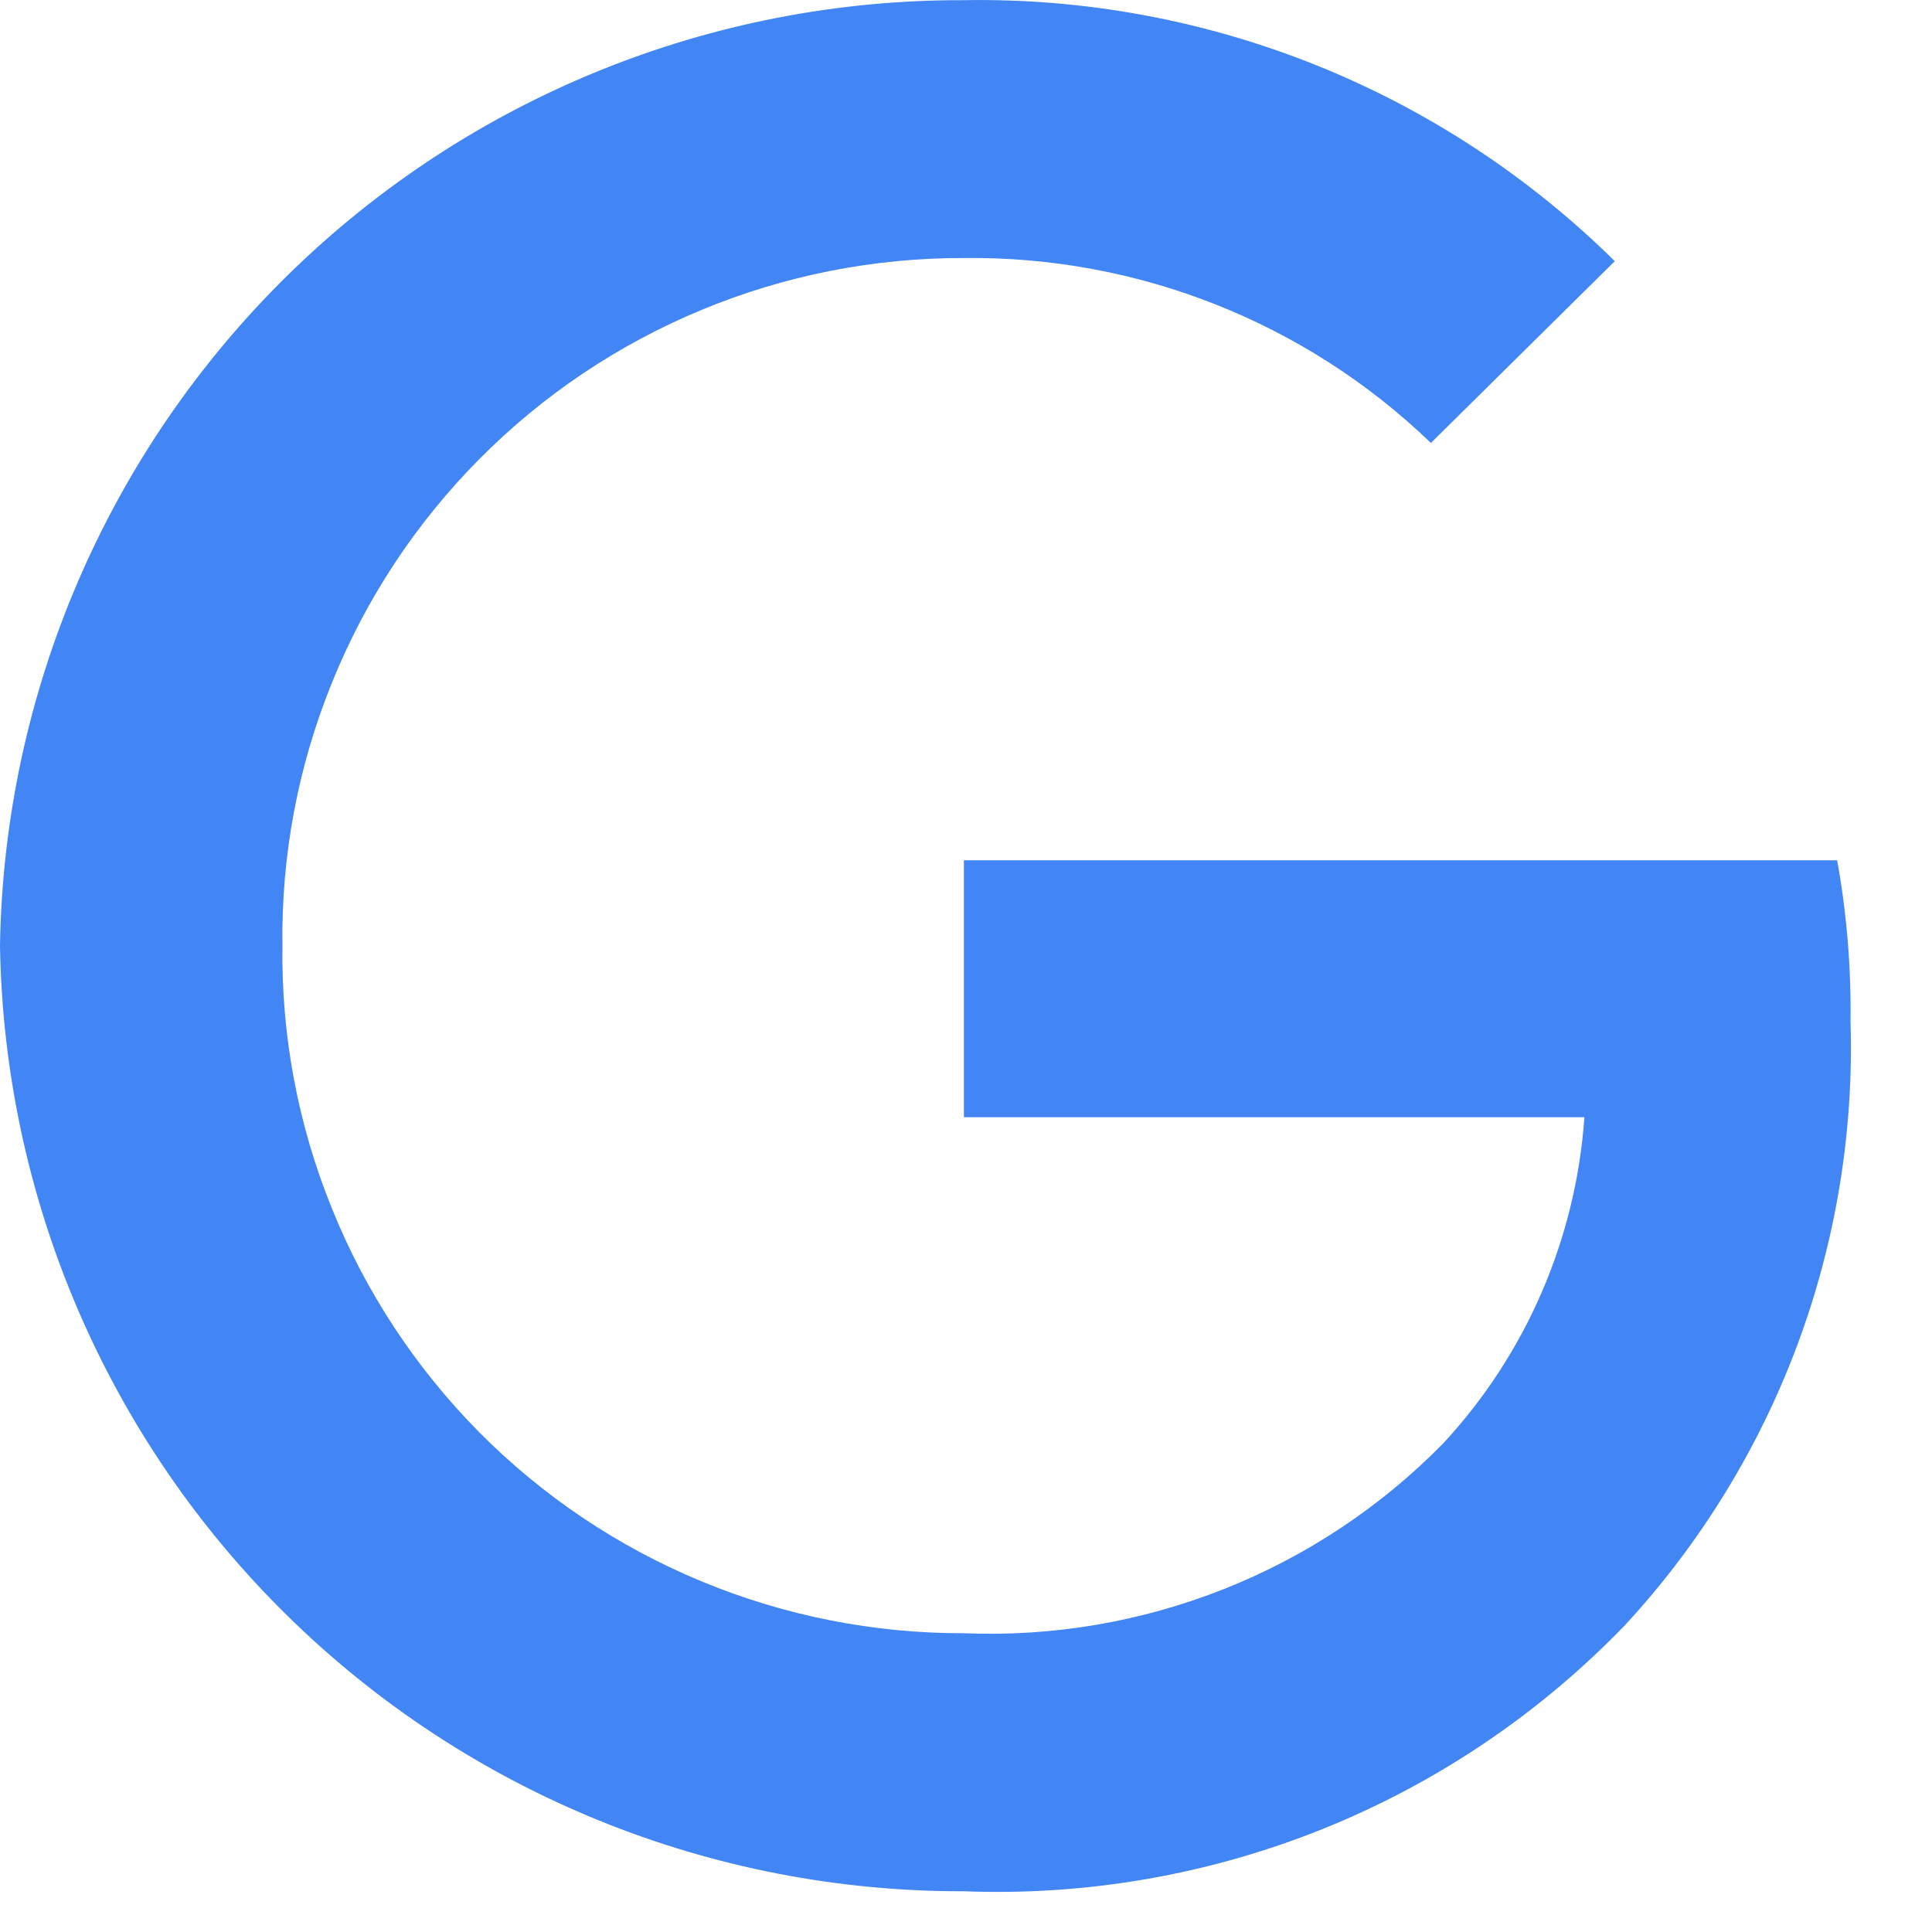
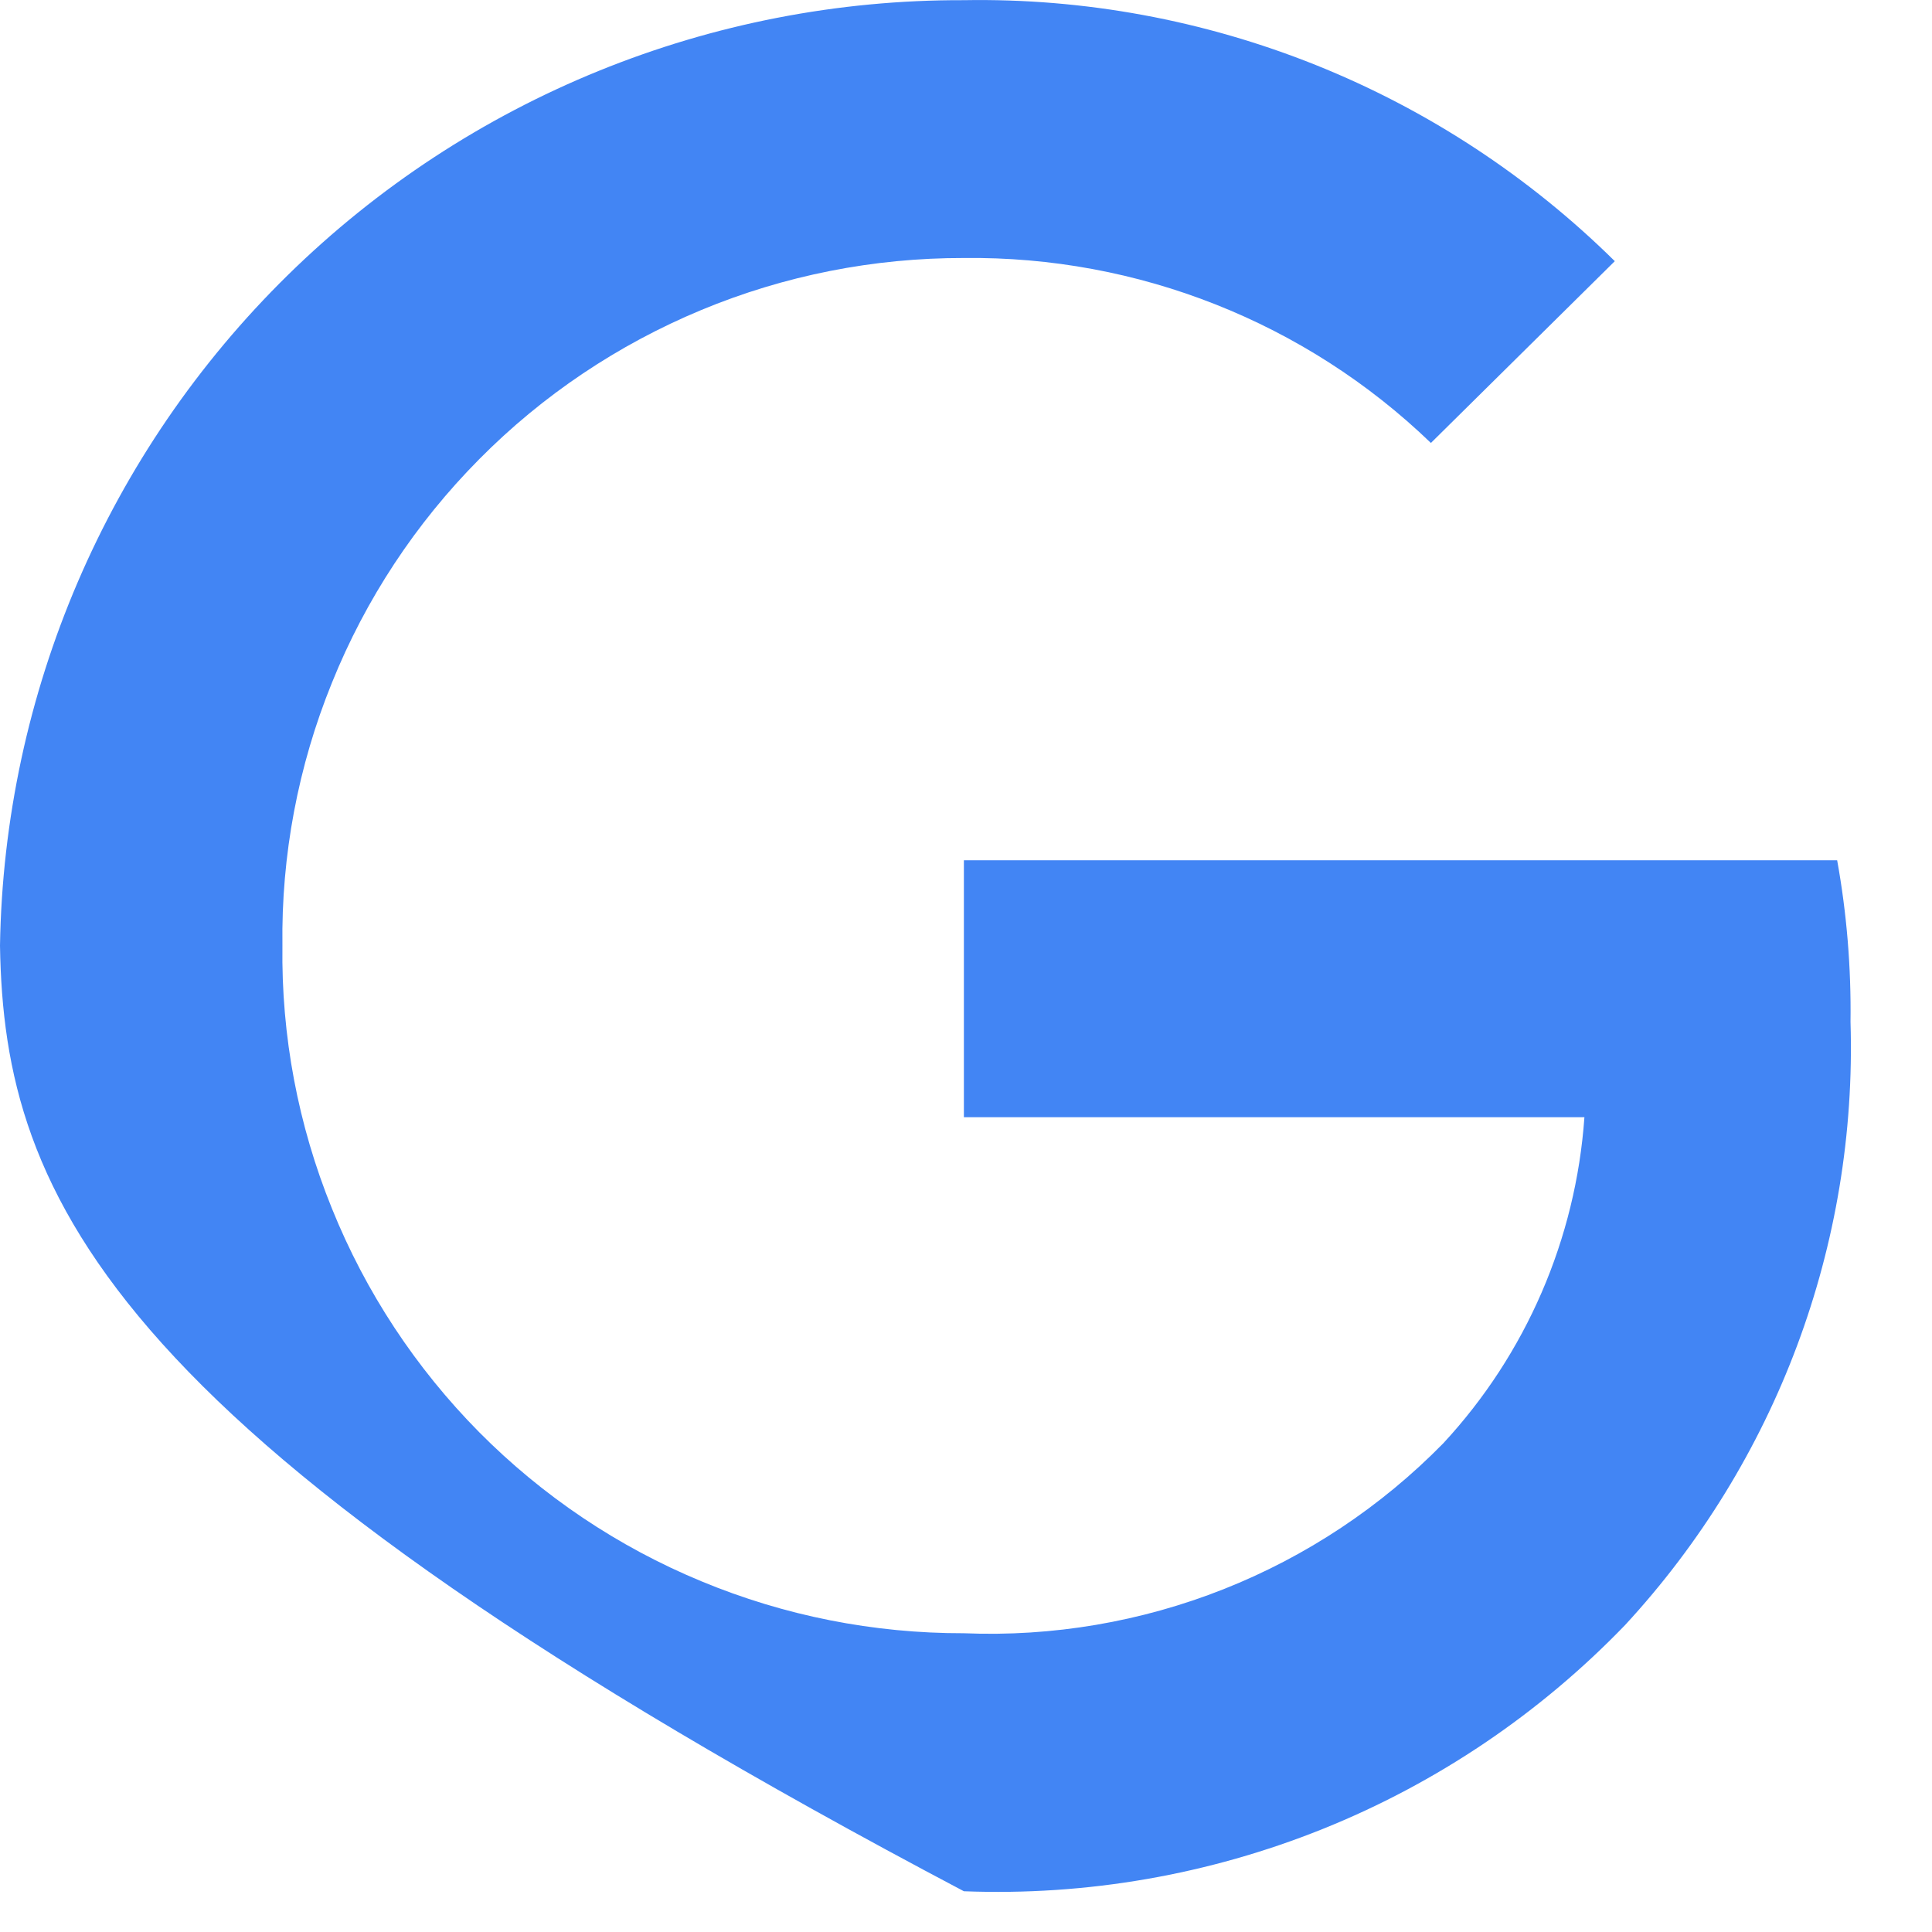
<svg xmlns="http://www.w3.org/2000/svg" fill="none" height="100%" overflow="visible" preserveAspectRatio="none" style="display: block;" viewBox="0 0 11 11" width="100%">
-   <path d="M5.488 10.768C4.049 10.772 2.666 10.21 1.639 9.202C0.612 8.195 0.023 6.823 0 5.384C0.023 3.945 0.612 2.574 1.639 1.566C2.666 0.558 4.049 -0.004 5.488 0.001C6.173 -0.011 6.854 0.115 7.491 0.37C8.127 0.625 8.706 1.005 9.194 1.487L8.147 2.522C7.434 1.835 6.478 1.457 5.488 1.469C4.975 1.468 4.467 1.568 3.993 1.765C3.519 1.962 3.089 2.25 2.728 2.615C2.367 2.979 2.082 3.411 1.89 3.887C1.697 4.362 1.601 4.871 1.608 5.384C1.601 5.897 1.697 6.406 1.89 6.881C2.082 7.357 2.367 7.789 2.728 8.154C3.089 8.518 3.519 8.807 3.993 9.003C4.467 9.2 4.975 9.3 5.488 9.299C5.993 9.32 6.497 9.234 6.967 9.048C7.437 8.862 7.863 8.579 8.217 8.218C8.689 7.709 8.972 7.054 9.021 6.361H5.488V4.898H10.46C10.515 5.202 10.54 5.51 10.536 5.818C10.575 7.087 10.114 8.32 9.252 9.253C8.767 9.756 8.181 10.152 7.532 10.413C6.883 10.674 6.186 10.795 5.488 10.768Z" fill="#4285F4" id="Vector" />
+   <path d="M5.488 10.768C0.612 8.195 0.023 6.823 0 5.384C0.023 3.945 0.612 2.574 1.639 1.566C2.666 0.558 4.049 -0.004 5.488 0.001C6.173 -0.011 6.854 0.115 7.491 0.37C8.127 0.625 8.706 1.005 9.194 1.487L8.147 2.522C7.434 1.835 6.478 1.457 5.488 1.469C4.975 1.468 4.467 1.568 3.993 1.765C3.519 1.962 3.089 2.25 2.728 2.615C2.367 2.979 2.082 3.411 1.89 3.887C1.697 4.362 1.601 4.871 1.608 5.384C1.601 5.897 1.697 6.406 1.89 6.881C2.082 7.357 2.367 7.789 2.728 8.154C3.089 8.518 3.519 8.807 3.993 9.003C4.467 9.2 4.975 9.3 5.488 9.299C5.993 9.32 6.497 9.234 6.967 9.048C7.437 8.862 7.863 8.579 8.217 8.218C8.689 7.709 8.972 7.054 9.021 6.361H5.488V4.898H10.46C10.515 5.202 10.54 5.51 10.536 5.818C10.575 7.087 10.114 8.32 9.252 9.253C8.767 9.756 8.181 10.152 7.532 10.413C6.883 10.674 6.186 10.795 5.488 10.768Z" fill="#4285F4" id="Vector" />
</svg>